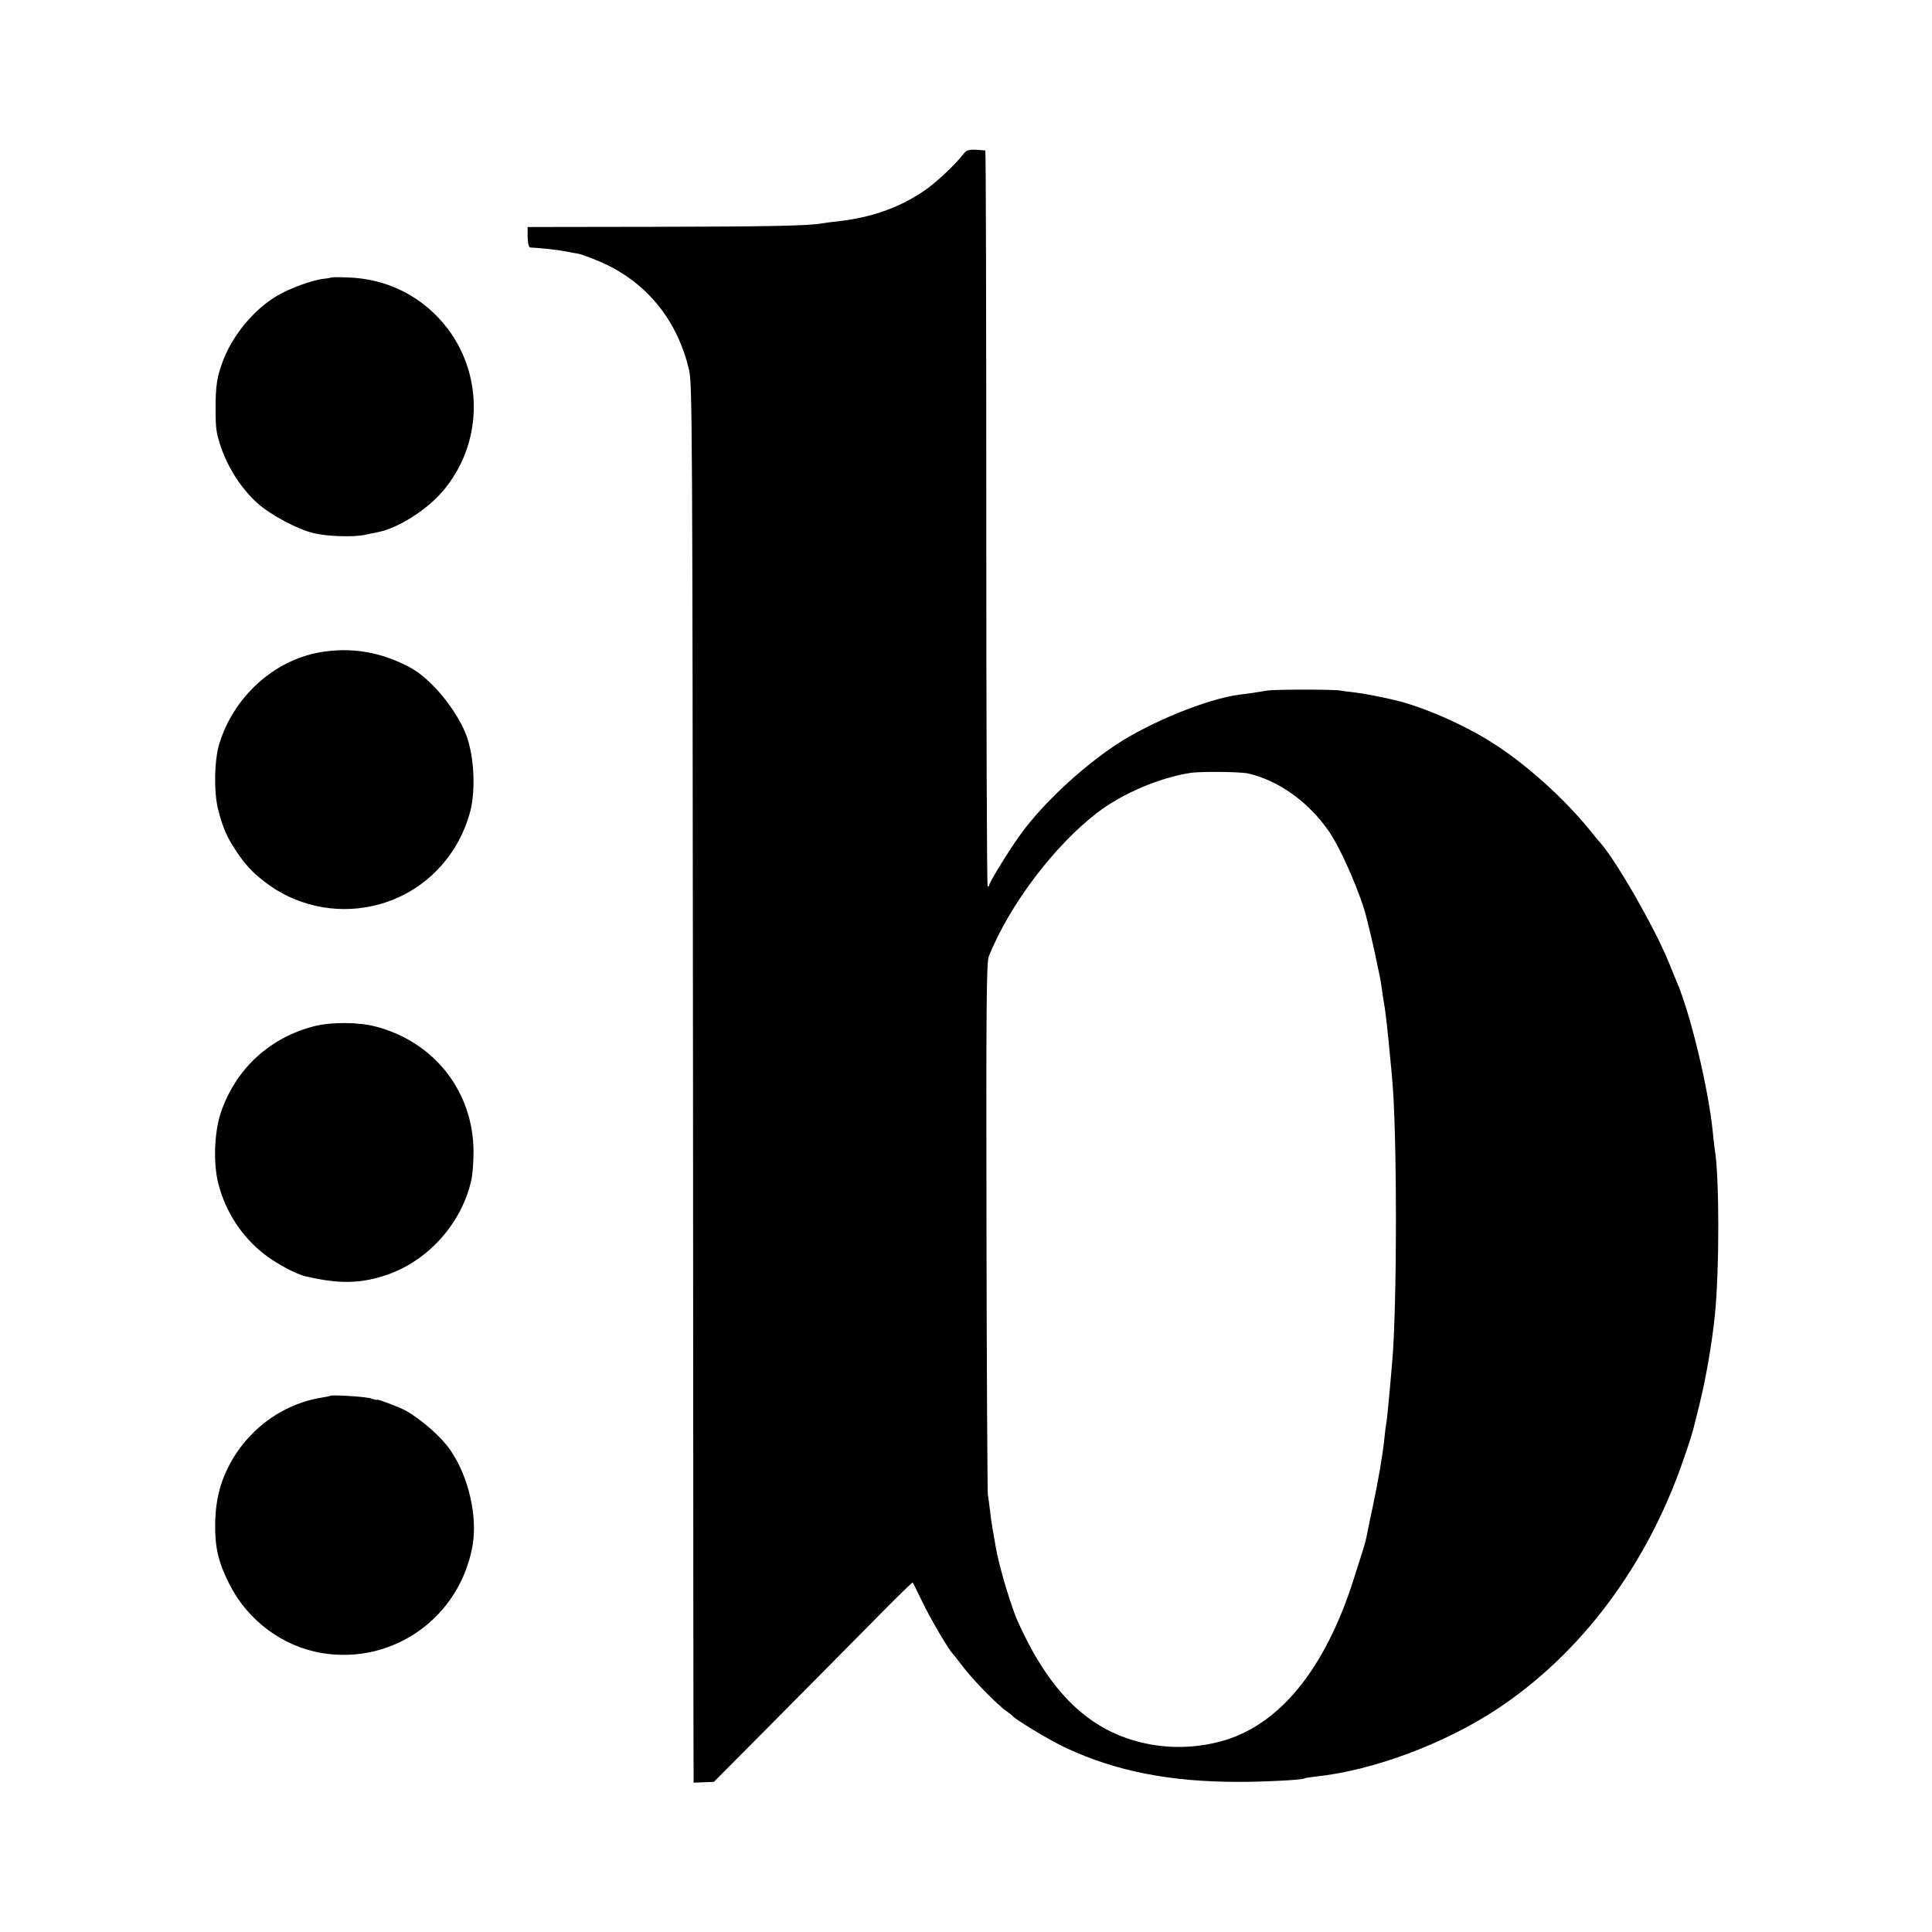
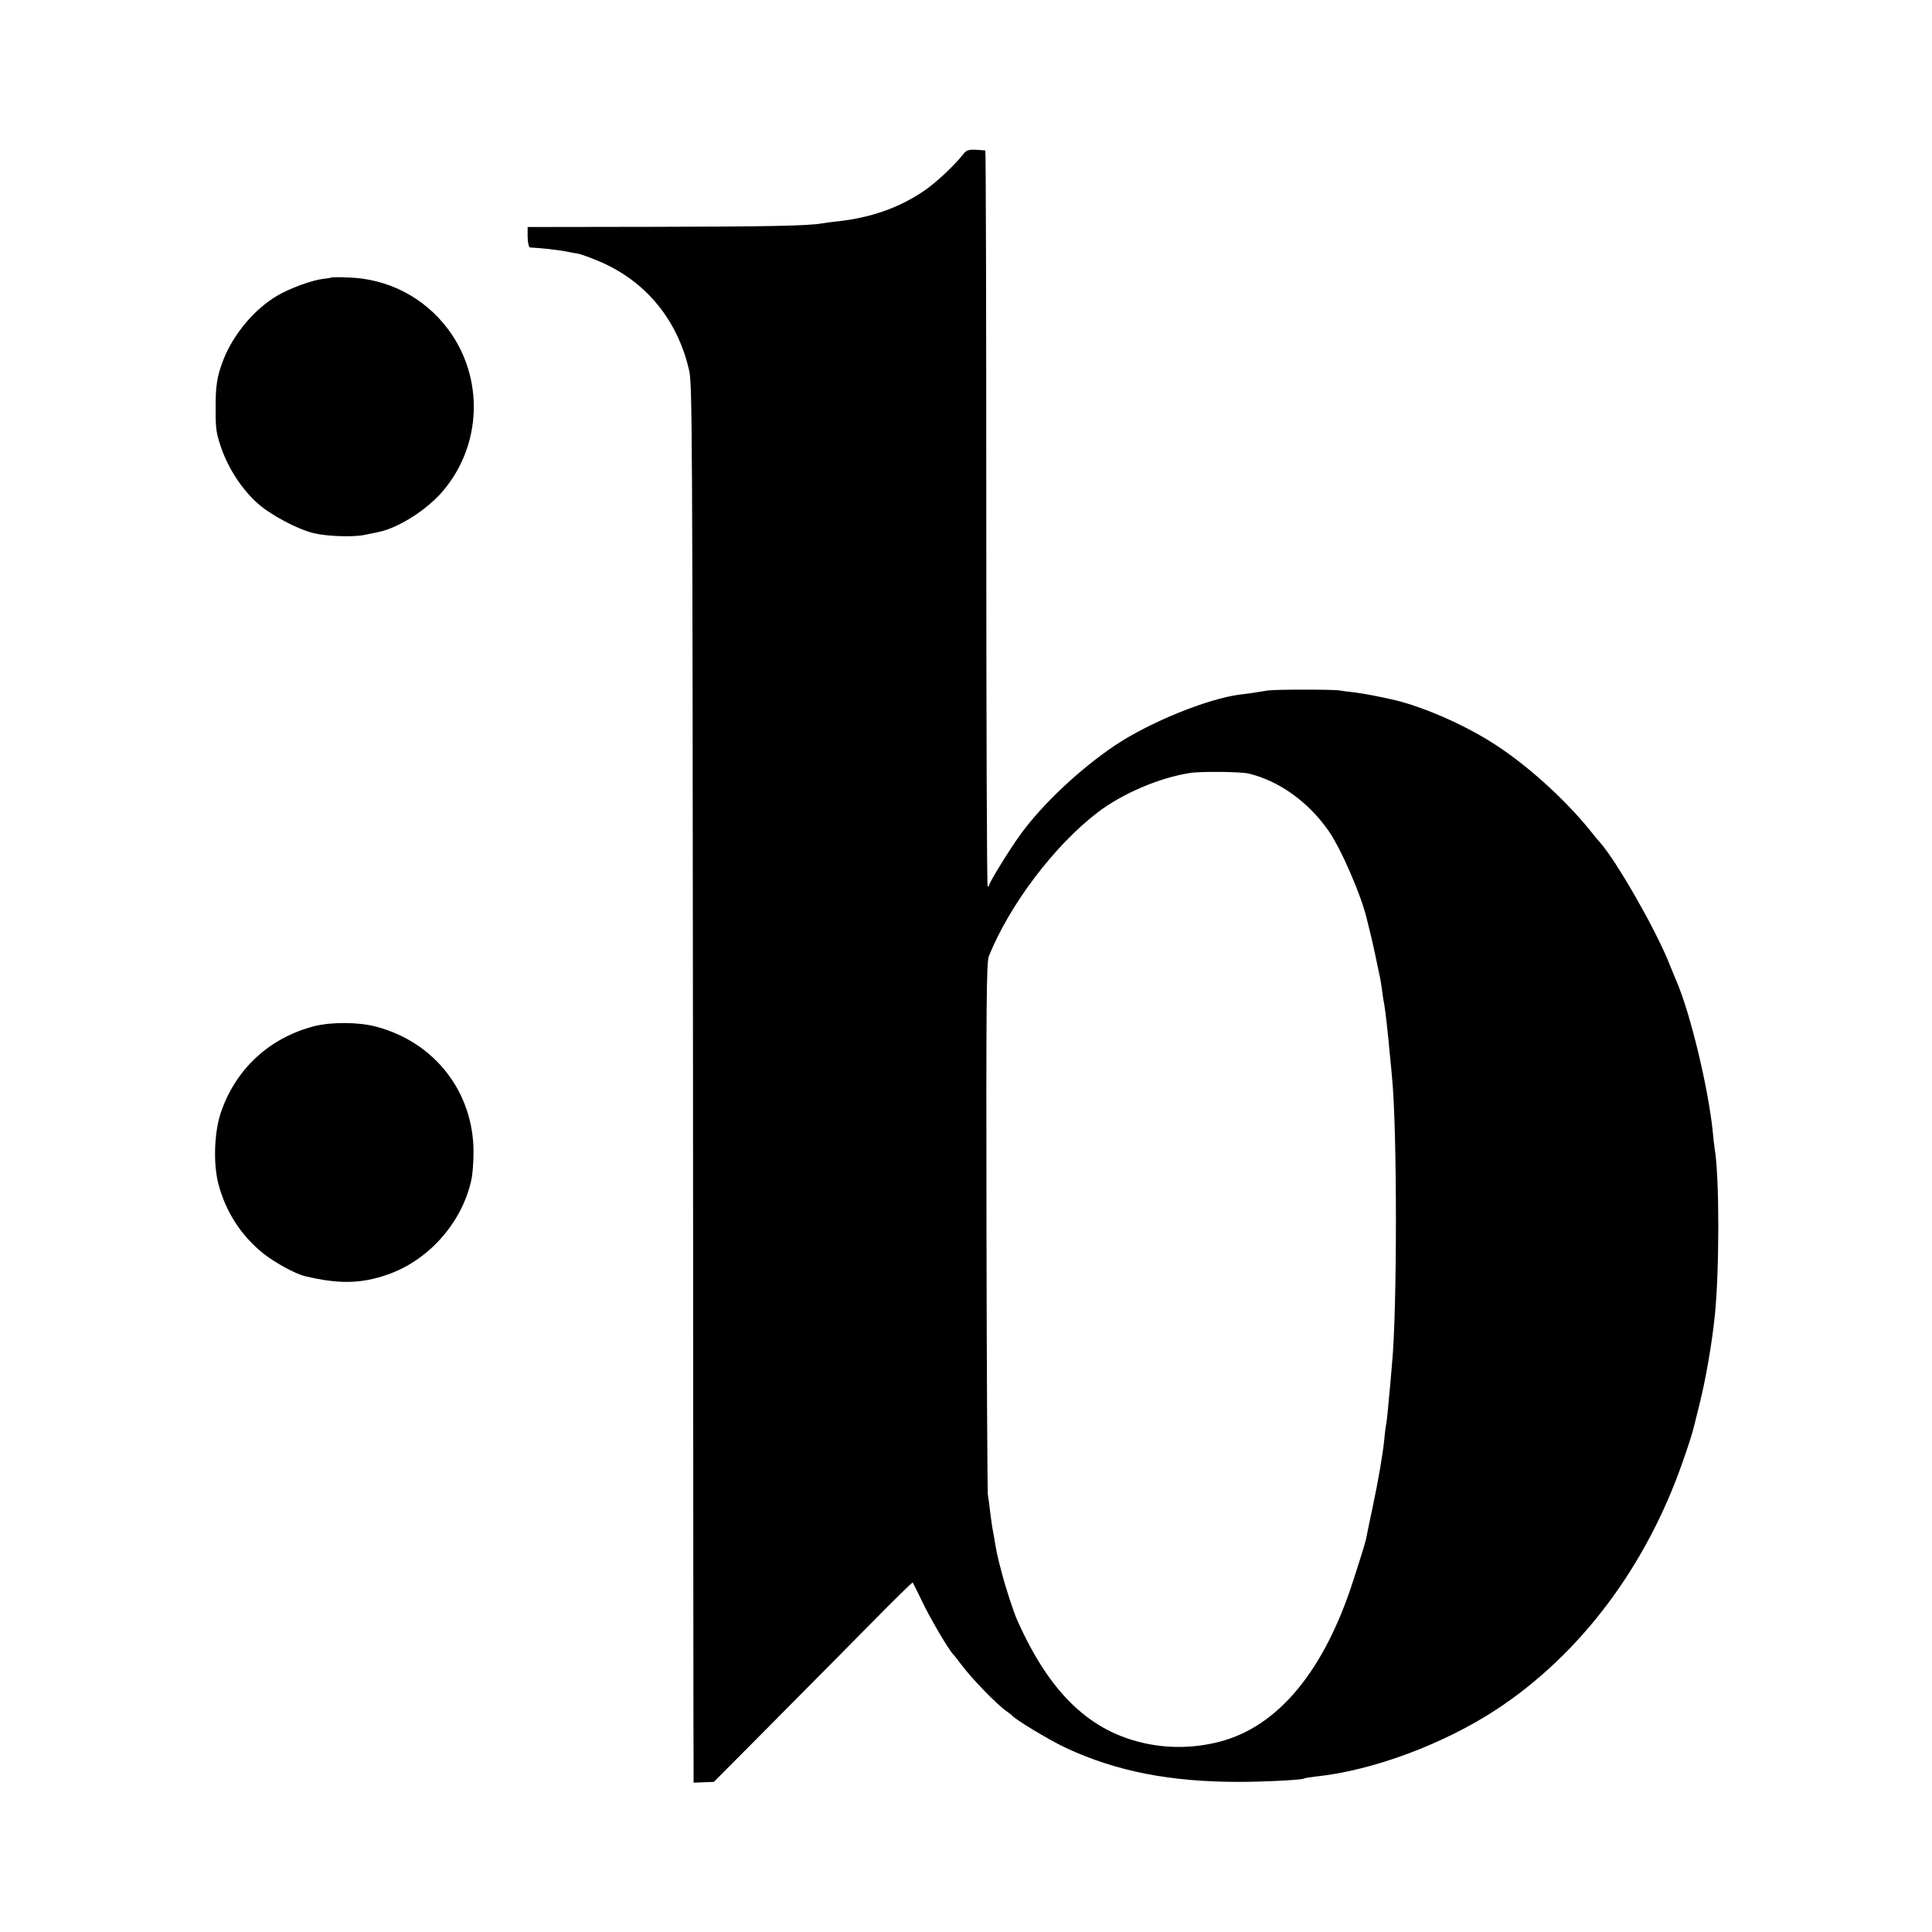
<svg xmlns="http://www.w3.org/2000/svg" version="1.0" width="1000pt" height="1000pt" viewBox="0 0 1000 1000" preserveAspectRatio="xMidYMid meet">
  <g transform="translate(0,1000) scale(0.1,-0.1)" fill="#000000" stroke="none">
    <path d="M4985 9201 c-46 -59 -144 -150 -204 -190 -128 -87 -274 -138 -448 -157 -31 -3 -65 -8 -77 -10 -67 -13 -295 -17 -873 -18 l-652 -1 0 -52 c1 -33 6 -53 13 -54 60 -3 140 -12 183 -20 29 -6 56 -11 60 -11 20 -2 114 -38 163 -63 215 -108 361 -298 417 -542 16 -74 17 -278 20 -3648 1 -1963 2 -3591 3 -3616 l0 -46 53 2 52 2 312 314 c172 173 402 406 513 518 110 112 202 202 204 200 2 -2 23 -44 47 -94 41 -87 137 -251 162 -277 7 -7 25 -31 42 -53 55 -74 184 -207 236 -243 13 -9 26 -19 29 -23 15 -19 193 -127 277 -166 259 -121 539 -176 893 -176 133 0 327 10 339 17 3 3 32 7 64 11 294 31 660 168 933 347 434 286 775 739 964 1283 30 85 46 136 56 174 2 9 15 61 29 116 34 135 66 321 81 466 24 236 24 721 -1 864 -2 17 -7 53 -9 80 -22 227 -117 623 -190 790 -7 17 -26 62 -41 100 -71 173 -264 511 -351 612 -11 11 -35 41 -54 65 -136 168 -339 350 -513 458 -148 93 -351 181 -496 216 -82 19 -161 34 -209 40 -31 3 -66 8 -77 10 -29 6 -334 6 -373 0 -18 -3 -52 -8 -75 -12 -23 -3 -54 -8 -69 -9 -170 -22 -466 -143 -645 -262 -179 -120 -370 -298 -486 -455 -58 -79 -167 -255 -167 -270 0 -5 -3 -7 -8 -5 -4 3 -7 861 -7 1906 0 1046 -2 1902 -5 1902 -3 1 -25 2 -50 4 -37 1 -48 -2 -65 -24z m1478 -3205 c156 -37 309 -146 414 -297 65 -93 170 -336 198 -457 2 -9 11 -44 19 -77 12 -49 30 -133 51 -235 1 -8 6 -35 9 -60 3 -25 8 -56 11 -70 6 -34 18 -137 30 -270 4 -41 9 -88 10 -105 27 -272 27 -1206 0 -1485 -2 -19 -6 -66 -9 -105 -13 -145 -17 -181 -21 -205 -3 -14 -7 -50 -10 -80 -7 -73 -30 -209 -61 -355 -14 -66 -28 -131 -30 -145 -6 -31 -12 -51 -68 -226 -150 -470 -389 -760 -693 -839 -124 -32 -253 -36 -379 -10 -290 60 -499 259 -667 635 -21 46 -61 169 -82 250 -24 90 -26 102 -40 185 -3 17 -7 39 -9 50 -2 11 -7 47 -11 80 -4 33 -9 74 -12 90 -2 17 -6 642 -7 1390 -2 1147 0 1365 12 1395 107 266 337 571 562 744 128 98 319 180 479 205 53 9 263 7 304 -3z" />
    <path d="M1717 8564 c-1 -1 -20 -5 -42 -7 -61 -7 -177 -50 -241 -88 -117 -69 -225 -198 -277 -329 -34 -88 -42 -136 -41 -265 0 -96 4 -121 30 -196 38 -107 106 -211 186 -283 66 -60 208 -136 293 -156 67 -16 199 -21 260 -9 28 6 60 12 73 15 104 21 252 115 335 213 202 238 213 586 27 836 -125 167 -313 264 -523 269 -42 2 -78 1 -80 0z" />
-     <path d="M1657 6624 c-240 -42 -447 -230 -522 -474 -26 -85 -29 -249 -6 -340 25 -96 44 -140 90 -210 51 -77 86 -114 152 -165 156 -121 360 -167 554 -125 249 53 445 243 510 494 27 109 19 276 -19 384 -47 130 -179 293 -286 353 -152 84 -309 111 -473 83z" />
+     <path d="M1657 6624 z" />
    <path d="M1629 4689 c-233 -59 -409 -221 -486 -448 -34 -101 -40 -262 -13 -367 37 -145 119 -271 233 -362 62 -49 166 -106 218 -118 174 -41 286 -39 423 8 215 74 388 270 436 492 6 27 11 92 11 145 -1 309 -201 567 -504 647 -90 24 -228 25 -318 3z" />
-     <path d="M1708 2775 c-2 -2 -19 -5 -38 -8 -193 -30 -365 -148 -467 -321 -58 -100 -85 -196 -89 -316 -3 -134 13 -209 72 -327 94 -189 276 -325 479 -359 370 -62 715 184 781 556 26 153 -20 355 -114 493 -45 67 -148 158 -231 205 -31 18 -151 63 -151 57 0 -2 -12 0 -27 6 -25 10 -207 21 -215 14z" />
  </g>
</svg>